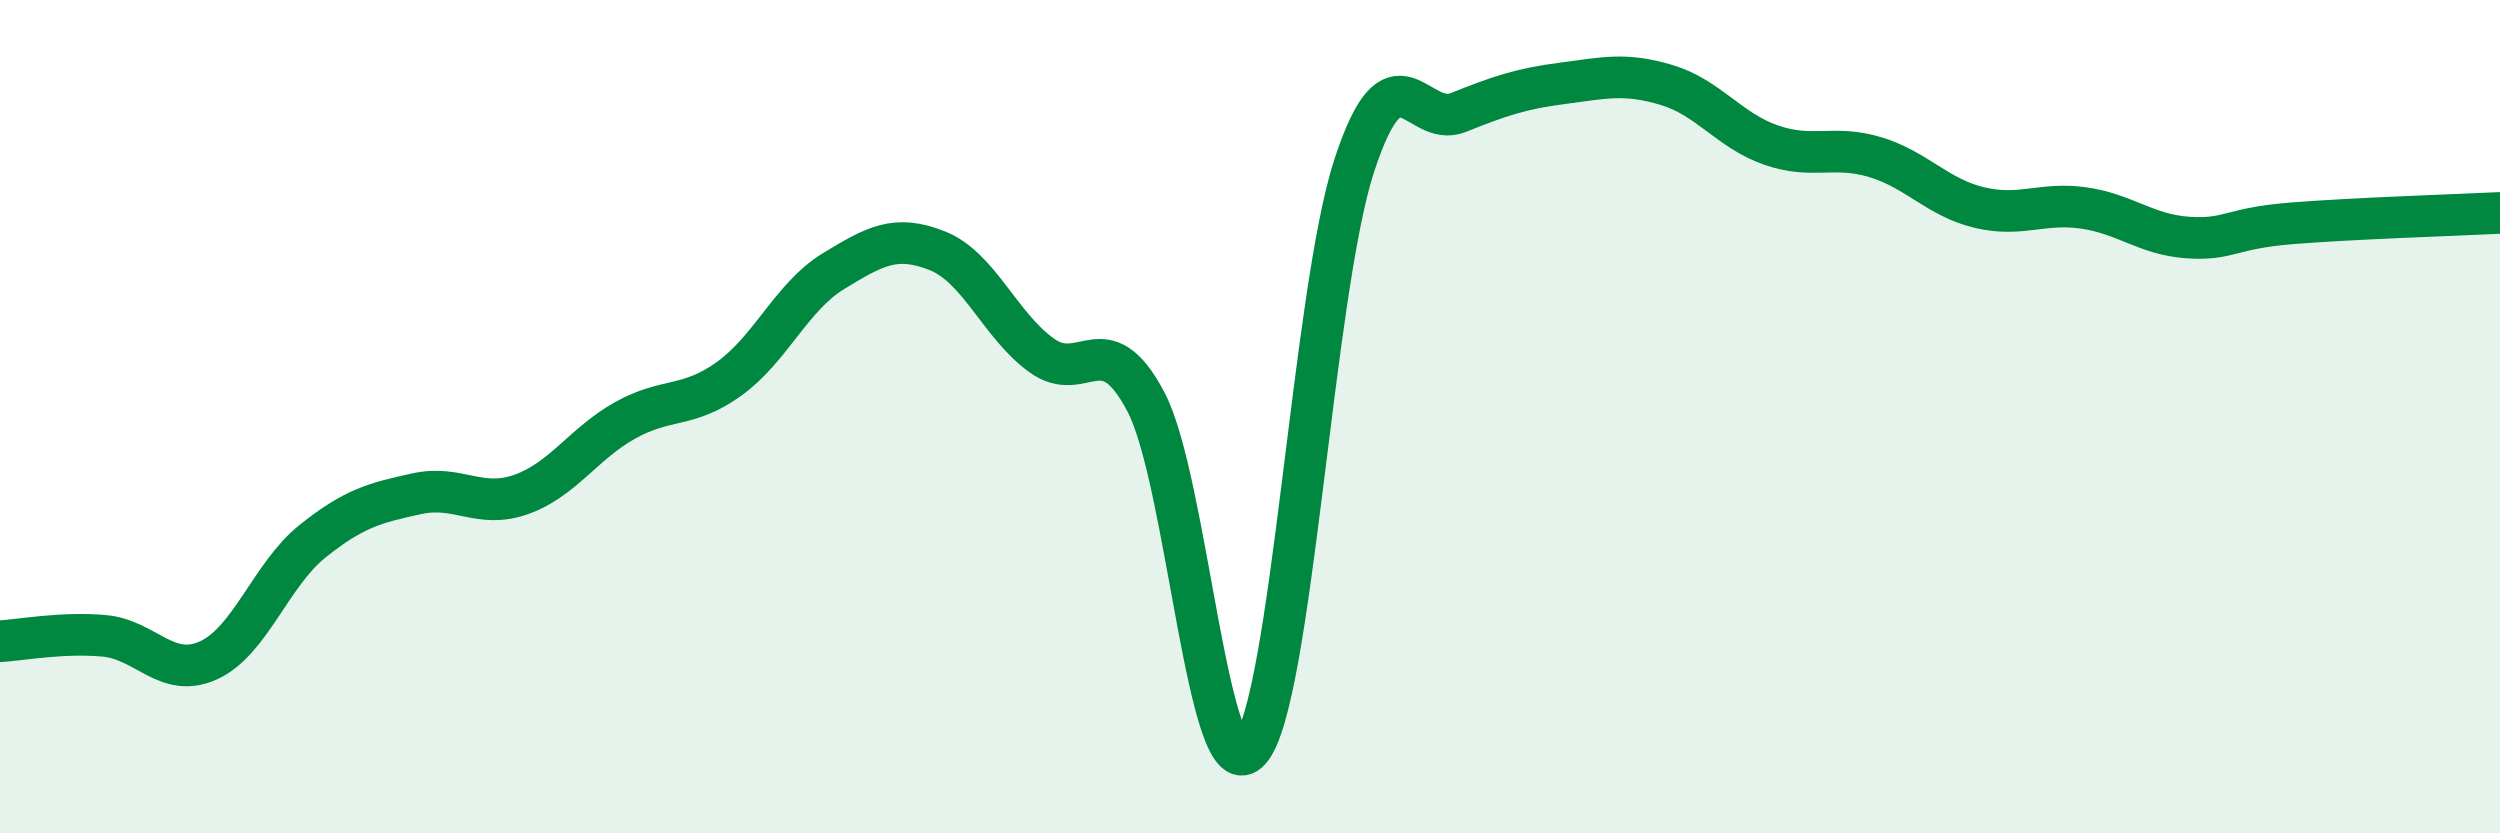
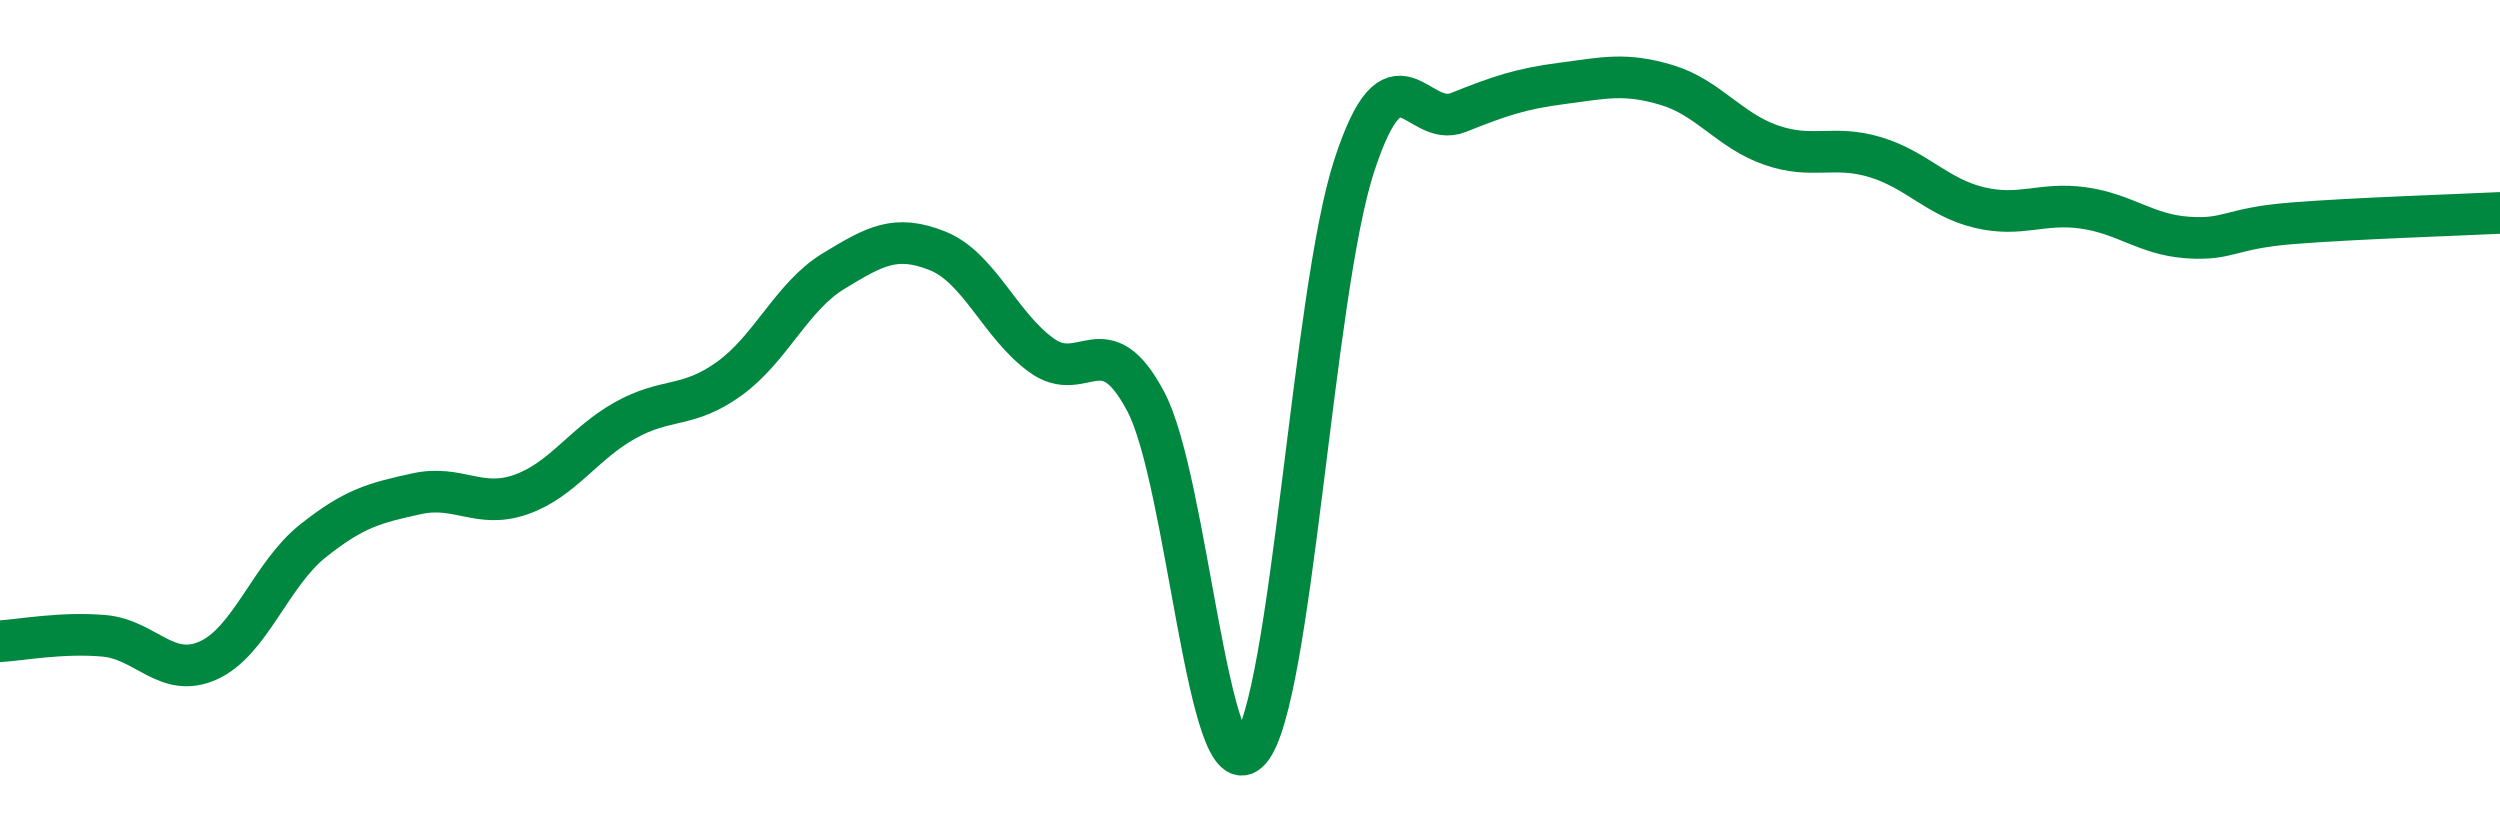
<svg xmlns="http://www.w3.org/2000/svg" width="60" height="20" viewBox="0 0 60 20">
-   <path d="M 0,15.39 C 0.5,15.36 1.5,15.17 2.5,15.26 C 3.5,15.35 4,16.3 5,15.85 C 6,15.4 6.5,13.79 7.5,12.99 C 8.5,12.19 9,12.07 10,11.85 C 11,11.63 11.5,12.22 12.5,11.87 C 13.5,11.52 14,10.65 15,10.09 C 16,9.53 16.5,9.81 17.5,9.09 C 18.5,8.37 19,7.12 20,6.51 C 21,5.9 21.5,5.62 22.5,6.02 C 23.5,6.42 24,7.81 25,8.53 C 26,9.25 26.5,7.75 27.5,9.64 C 28.5,11.53 29,19.13 30,18 C 31,16.87 31.5,7.04 32.5,3.98 C 33.5,0.92 34,3.1 35,2.7 C 36,2.3 36.5,2.13 37.5,2 C 38.5,1.87 39,1.74 40,2.04 C 41,2.34 41.5,3.13 42.5,3.48 C 43.5,3.83 44,3.47 45,3.77 C 46,4.07 46.5,4.74 47.5,4.98 C 48.5,5.22 49,4.85 50,4.99 C 51,5.13 51.5,5.63 52.5,5.7 C 53.5,5.77 53.5,5.48 55,5.36 C 56.5,5.24 59,5.16 60,5.11L60 20L0 20Z" fill="#008740" opacity="0.1" stroke-linecap="round" stroke-linejoin="round" />
  <path d="M 0,15.39 C 0.5,15.36 1.5,15.17 2.5,15.26 C 3.5,15.35 4,16.3 5,15.85 C 6,15.4 6.5,13.79 7.5,12.99 C 8.5,12.19 9,12.07 10,11.85 C 11,11.63 11.5,12.22 12.5,11.87 C 13.5,11.52 14,10.65 15,10.09 C 16,9.53 16.5,9.81 17.5,9.09 C 18.5,8.37 19,7.12 20,6.51 C 21,5.9 21.5,5.62 22.5,6.02 C 23.5,6.42 24,7.81 25,8.53 C 26,9.25 26.5,7.75 27.5,9.64 C 28.5,11.53 29,19.13 30,18 C 31,16.87 31.5,7.04 32.5,3.98 C 33.5,0.92 34,3.1 35,2.7 C 36,2.3 36.5,2.13 37.5,2 C 38.5,1.87 39,1.74 40,2.04 C 41,2.34 41.5,3.13 42.5,3.48 C 43.5,3.83 44,3.47 45,3.77 C 46,4.07 46.5,4.74 47.5,4.98 C 48.5,5.22 49,4.85 50,4.99 C 51,5.13 51.5,5.63 52.5,5.7 C 53.5,5.77 53.5,5.48 55,5.36 C 56.5,5.24 59,5.16 60,5.11" stroke="#008740" stroke-width="1" fill="none" stroke-linecap="round" stroke-linejoin="round" />
</svg>